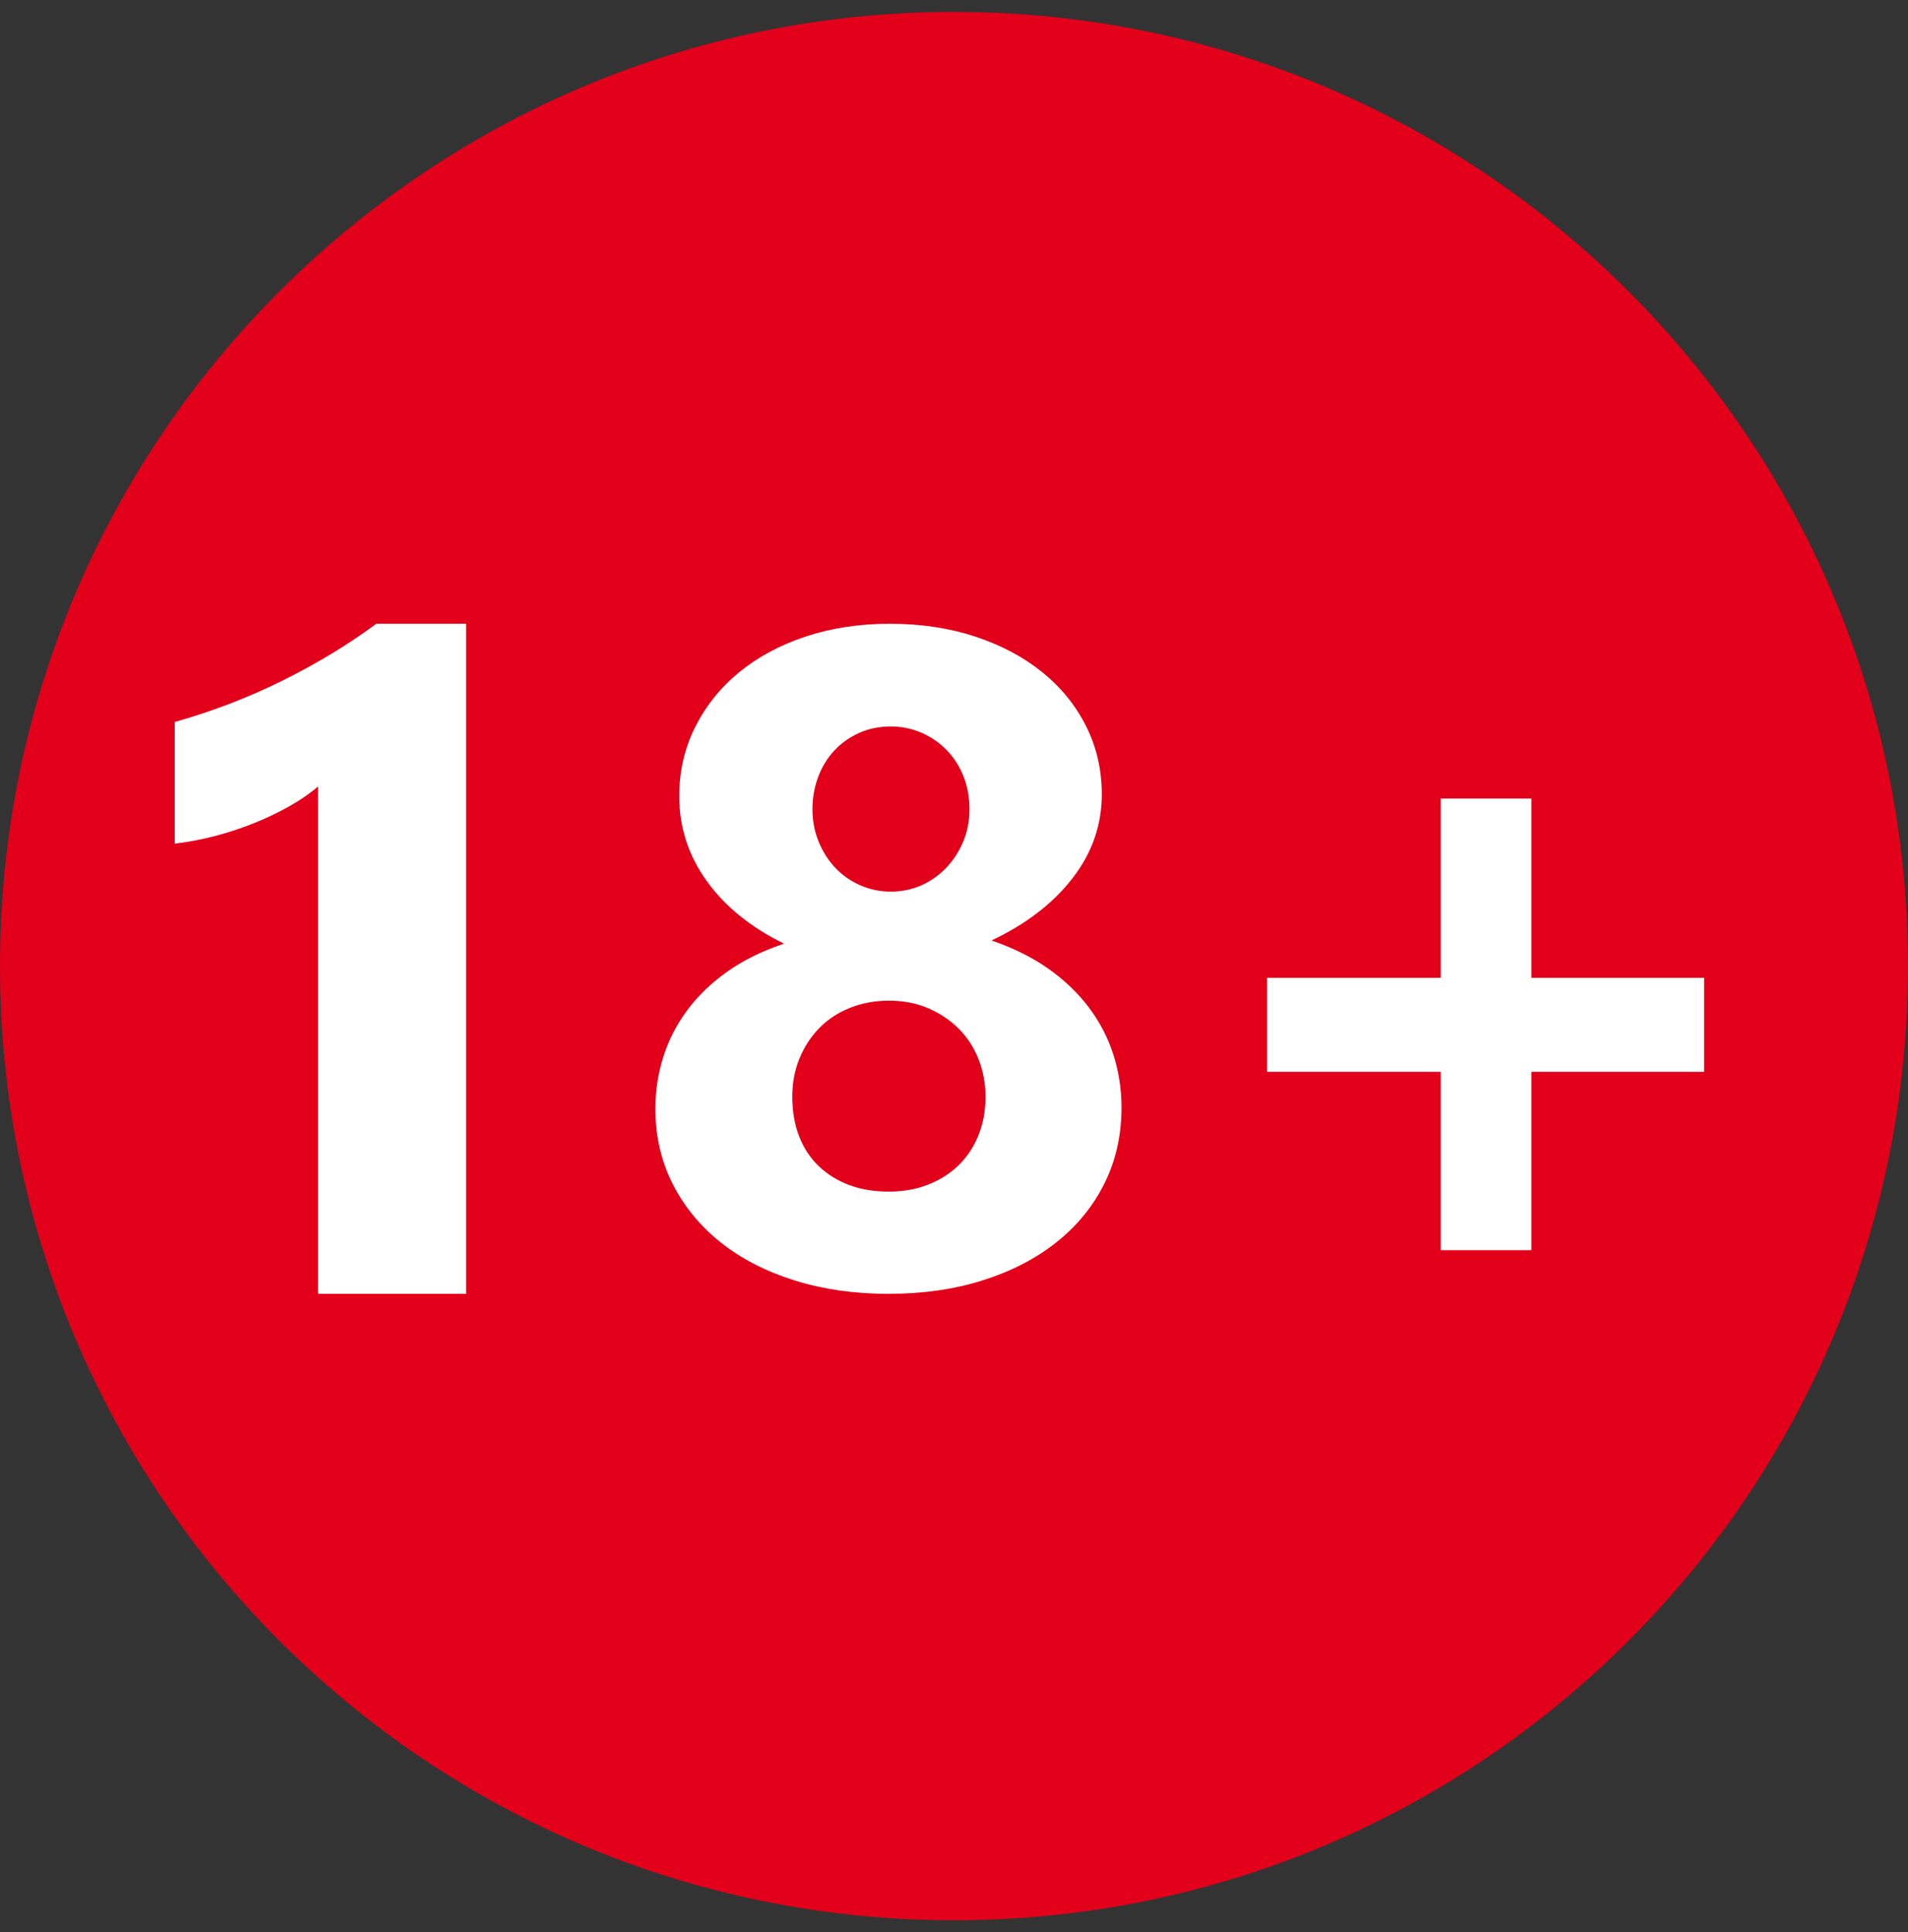
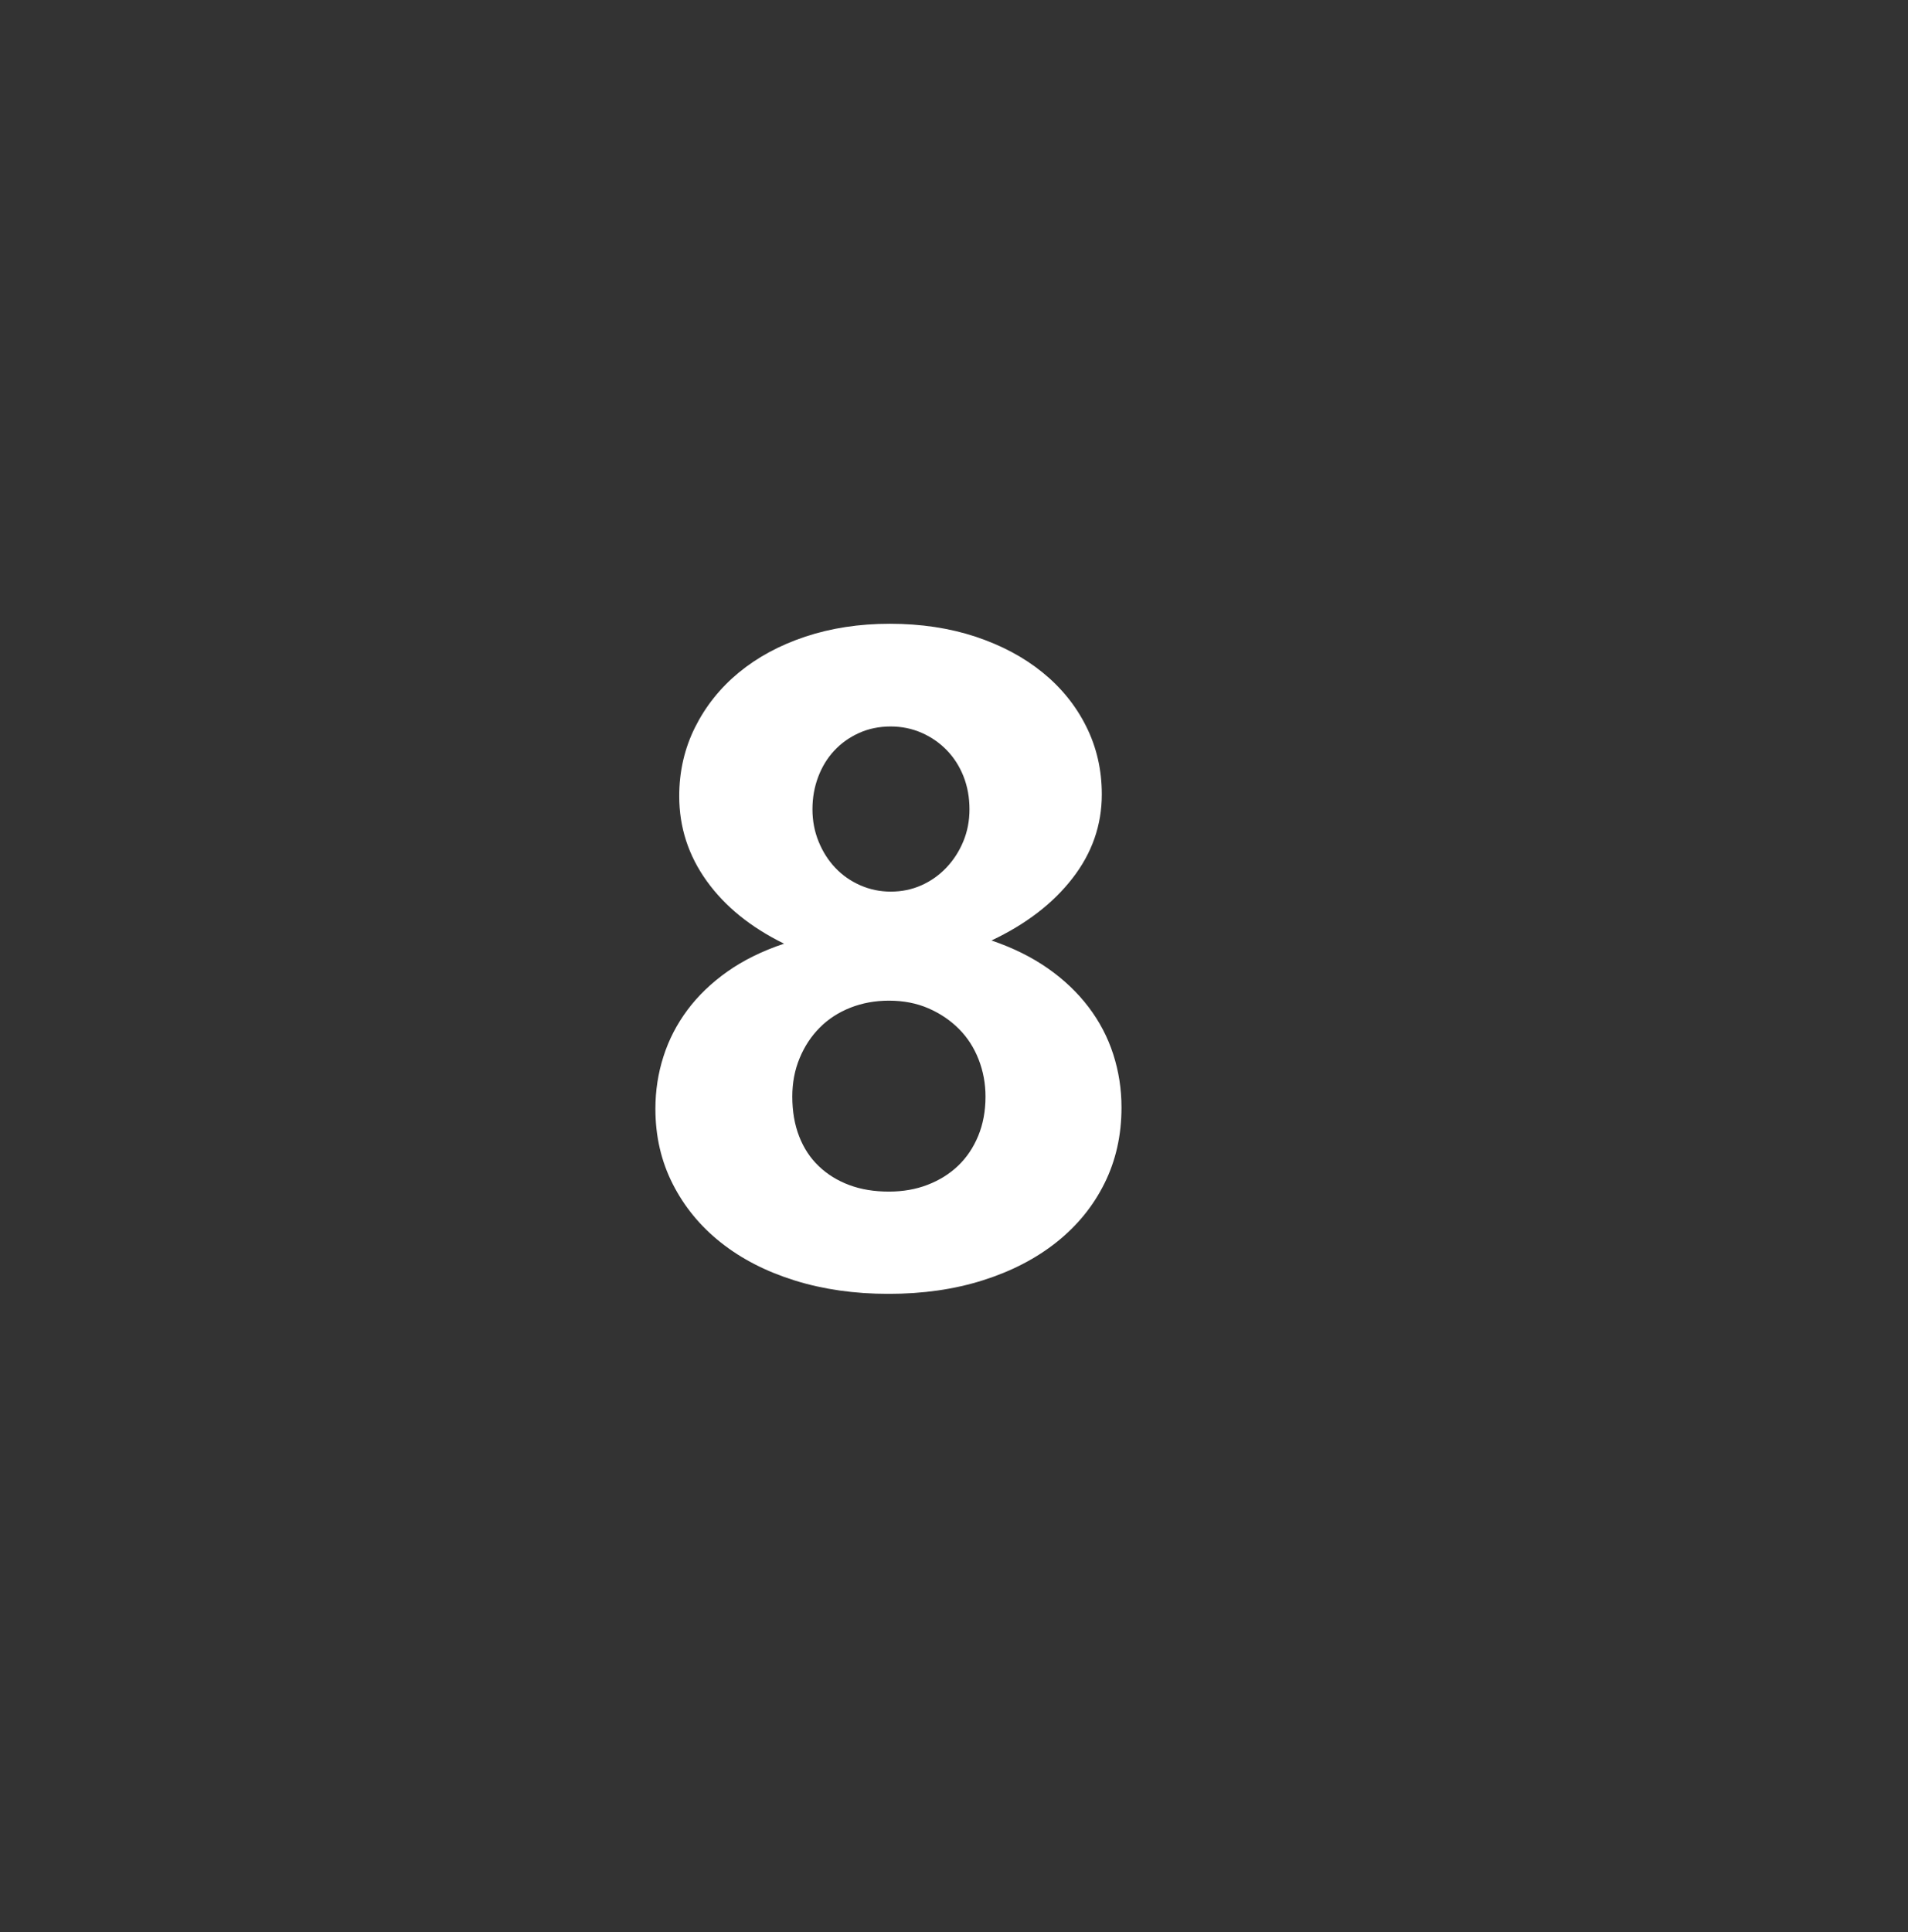
<svg xmlns="http://www.w3.org/2000/svg" width="80" height="81" viewBox="0 0 80 81" fill="none">
  <rect x="0" y="0" width="80" height="81" fill="#333333" stroke="none" />
-   <path d="M80 40.5C80 62.591 62.091 80.5 40 80.5C17.909 80.5 0 62.591 0 40.5C0 18.409 17.909 0.5 40 0.5C62.091 0.5 80 18.409 80 40.5Z" fill="#E2001A" />
-   <path d="M19.542 26.149V54.24H13.336V32.971C12.995 33.264 12.591 33.542 12.125 33.804C11.658 34.066 11.163 34.303 10.637 34.513C10.112 34.724 9.567 34.903 9.002 35.05C8.438 35.197 7.879 35.302 7.328 35.366V30.268C8.943 29.809 10.467 29.221 11.898 28.506C13.33 27.79 14.623 27.005 15.779 26.149H19.542Z" fill="white" />
  <path d="M34.065 33.926C34.065 34.406 34.151 34.859 34.324 35.282C34.497 35.706 34.73 36.073 35.025 36.382C35.319 36.692 35.668 36.936 36.071 37.113C36.474 37.29 36.899 37.378 37.347 37.378C37.808 37.378 38.237 37.29 38.633 37.113C39.03 36.936 39.379 36.689 39.68 36.373C39.98 36.057 40.217 35.69 40.39 35.273C40.563 34.855 40.649 34.406 40.649 33.926C40.649 33.433 40.566 32.974 40.4 32.55C40.233 32.127 39.999 31.761 39.699 31.451C39.398 31.141 39.046 30.897 38.643 30.72C38.24 30.544 37.808 30.455 37.347 30.455C36.861 30.455 36.416 30.547 36.013 30.73C35.61 30.913 35.265 31.16 34.977 31.47C34.688 31.779 34.465 32.146 34.305 32.57C34.145 32.993 34.065 33.446 34.065 33.926ZM33.22 45.971C33.22 46.591 33.316 47.146 33.508 47.639C33.7 48.133 33.975 48.55 34.334 48.891C34.692 49.233 35.117 49.495 35.61 49.679C36.103 49.863 36.656 49.953 37.271 49.953C37.859 49.953 38.4 49.859 38.892 49.669C39.386 49.479 39.811 49.214 40.169 48.873C40.528 48.531 40.809 48.114 41.014 47.621C41.218 47.127 41.321 46.578 41.321 45.971C41.321 45.427 41.225 44.908 41.033 44.415C40.841 43.922 40.566 43.495 40.208 43.135C39.849 42.774 39.424 42.487 38.931 42.272C38.438 42.057 37.885 41.949 37.271 41.949C36.695 41.949 36.157 42.047 35.658 42.243C35.159 42.44 34.73 42.717 34.372 43.078C34.013 43.438 33.732 43.865 33.528 44.358C33.322 44.852 33.22 45.389 33.22 45.971ZM27.48 46.483C27.48 45.724 27.592 44.994 27.817 44.292C28.04 43.59 28.376 42.939 28.824 42.338C29.272 41.737 29.832 41.2 30.504 40.726C31.176 40.252 31.966 39.863 32.875 39.56C31.479 38.876 30.398 38.001 29.631 36.932C28.863 35.864 28.479 34.678 28.479 33.376C28.479 32.339 28.7 31.378 29.141 30.493C29.583 29.608 30.193 28.842 30.974 28.197C31.755 27.552 32.686 27.05 33.767 26.689C34.848 26.33 36.029 26.149 37.309 26.149C38.614 26.149 39.811 26.33 40.899 26.689C41.986 27.05 42.924 27.549 43.711 28.188C44.498 28.827 45.109 29.582 45.544 30.455C45.98 31.327 46.197 32.276 46.197 33.3C46.197 34.59 45.787 35.763 44.968 36.818C44.149 37.875 43.016 38.744 41.571 39.426C42.466 39.73 43.253 40.119 43.932 40.593C44.61 41.067 45.179 41.608 45.64 42.215C46.101 42.822 46.447 43.483 46.677 44.197C46.907 44.912 47.023 45.654 47.023 46.426C47.023 47.589 46.786 48.648 46.312 49.603C45.839 50.558 45.17 51.38 44.306 52.069C43.442 52.758 42.412 53.292 41.215 53.671C40.019 54.051 38.697 54.24 37.252 54.24C35.831 54.24 34.522 54.054 33.326 53.681C32.129 53.308 31.099 52.78 30.235 52.097C29.371 51.415 28.696 50.596 28.21 49.641C27.723 48.686 27.48 47.633 27.48 46.483Z" fill="white" />
-   <path d="M71.45 44.933H64.208V52.408H60.408V44.933H53.129V40.992H60.408V33.477H64.208V40.992H71.45V44.933Z" fill="white" />
</svg>